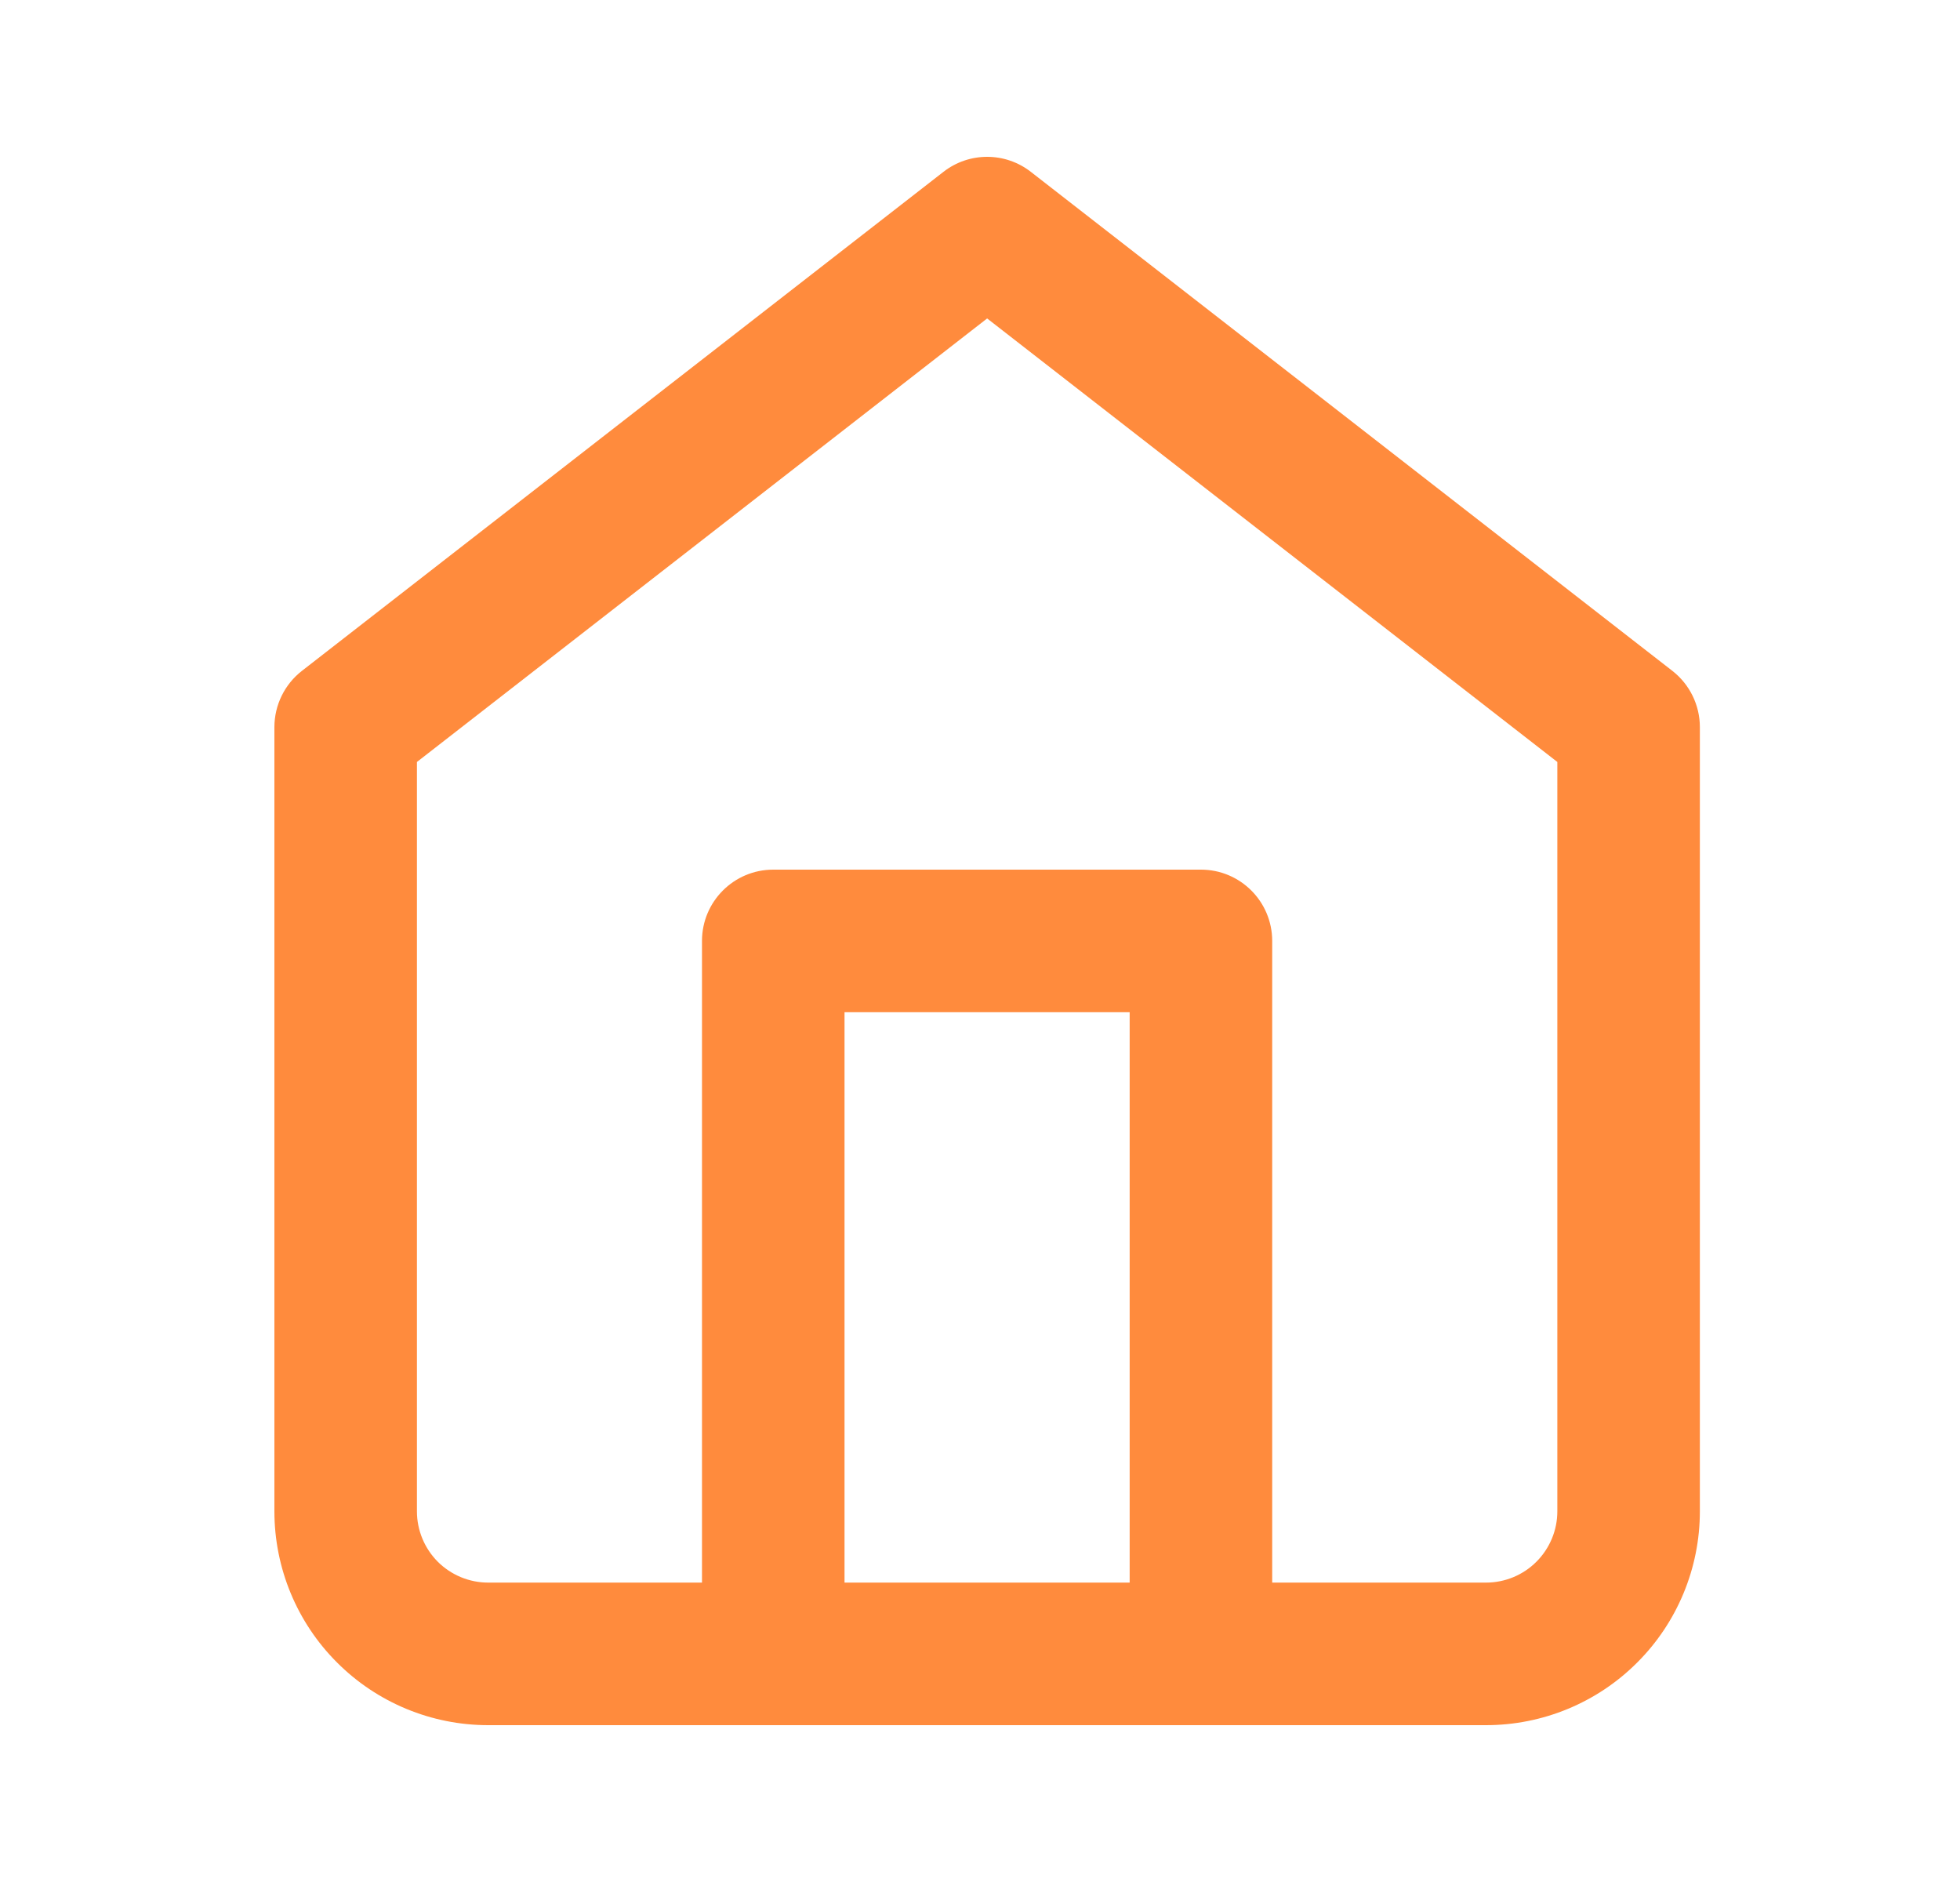
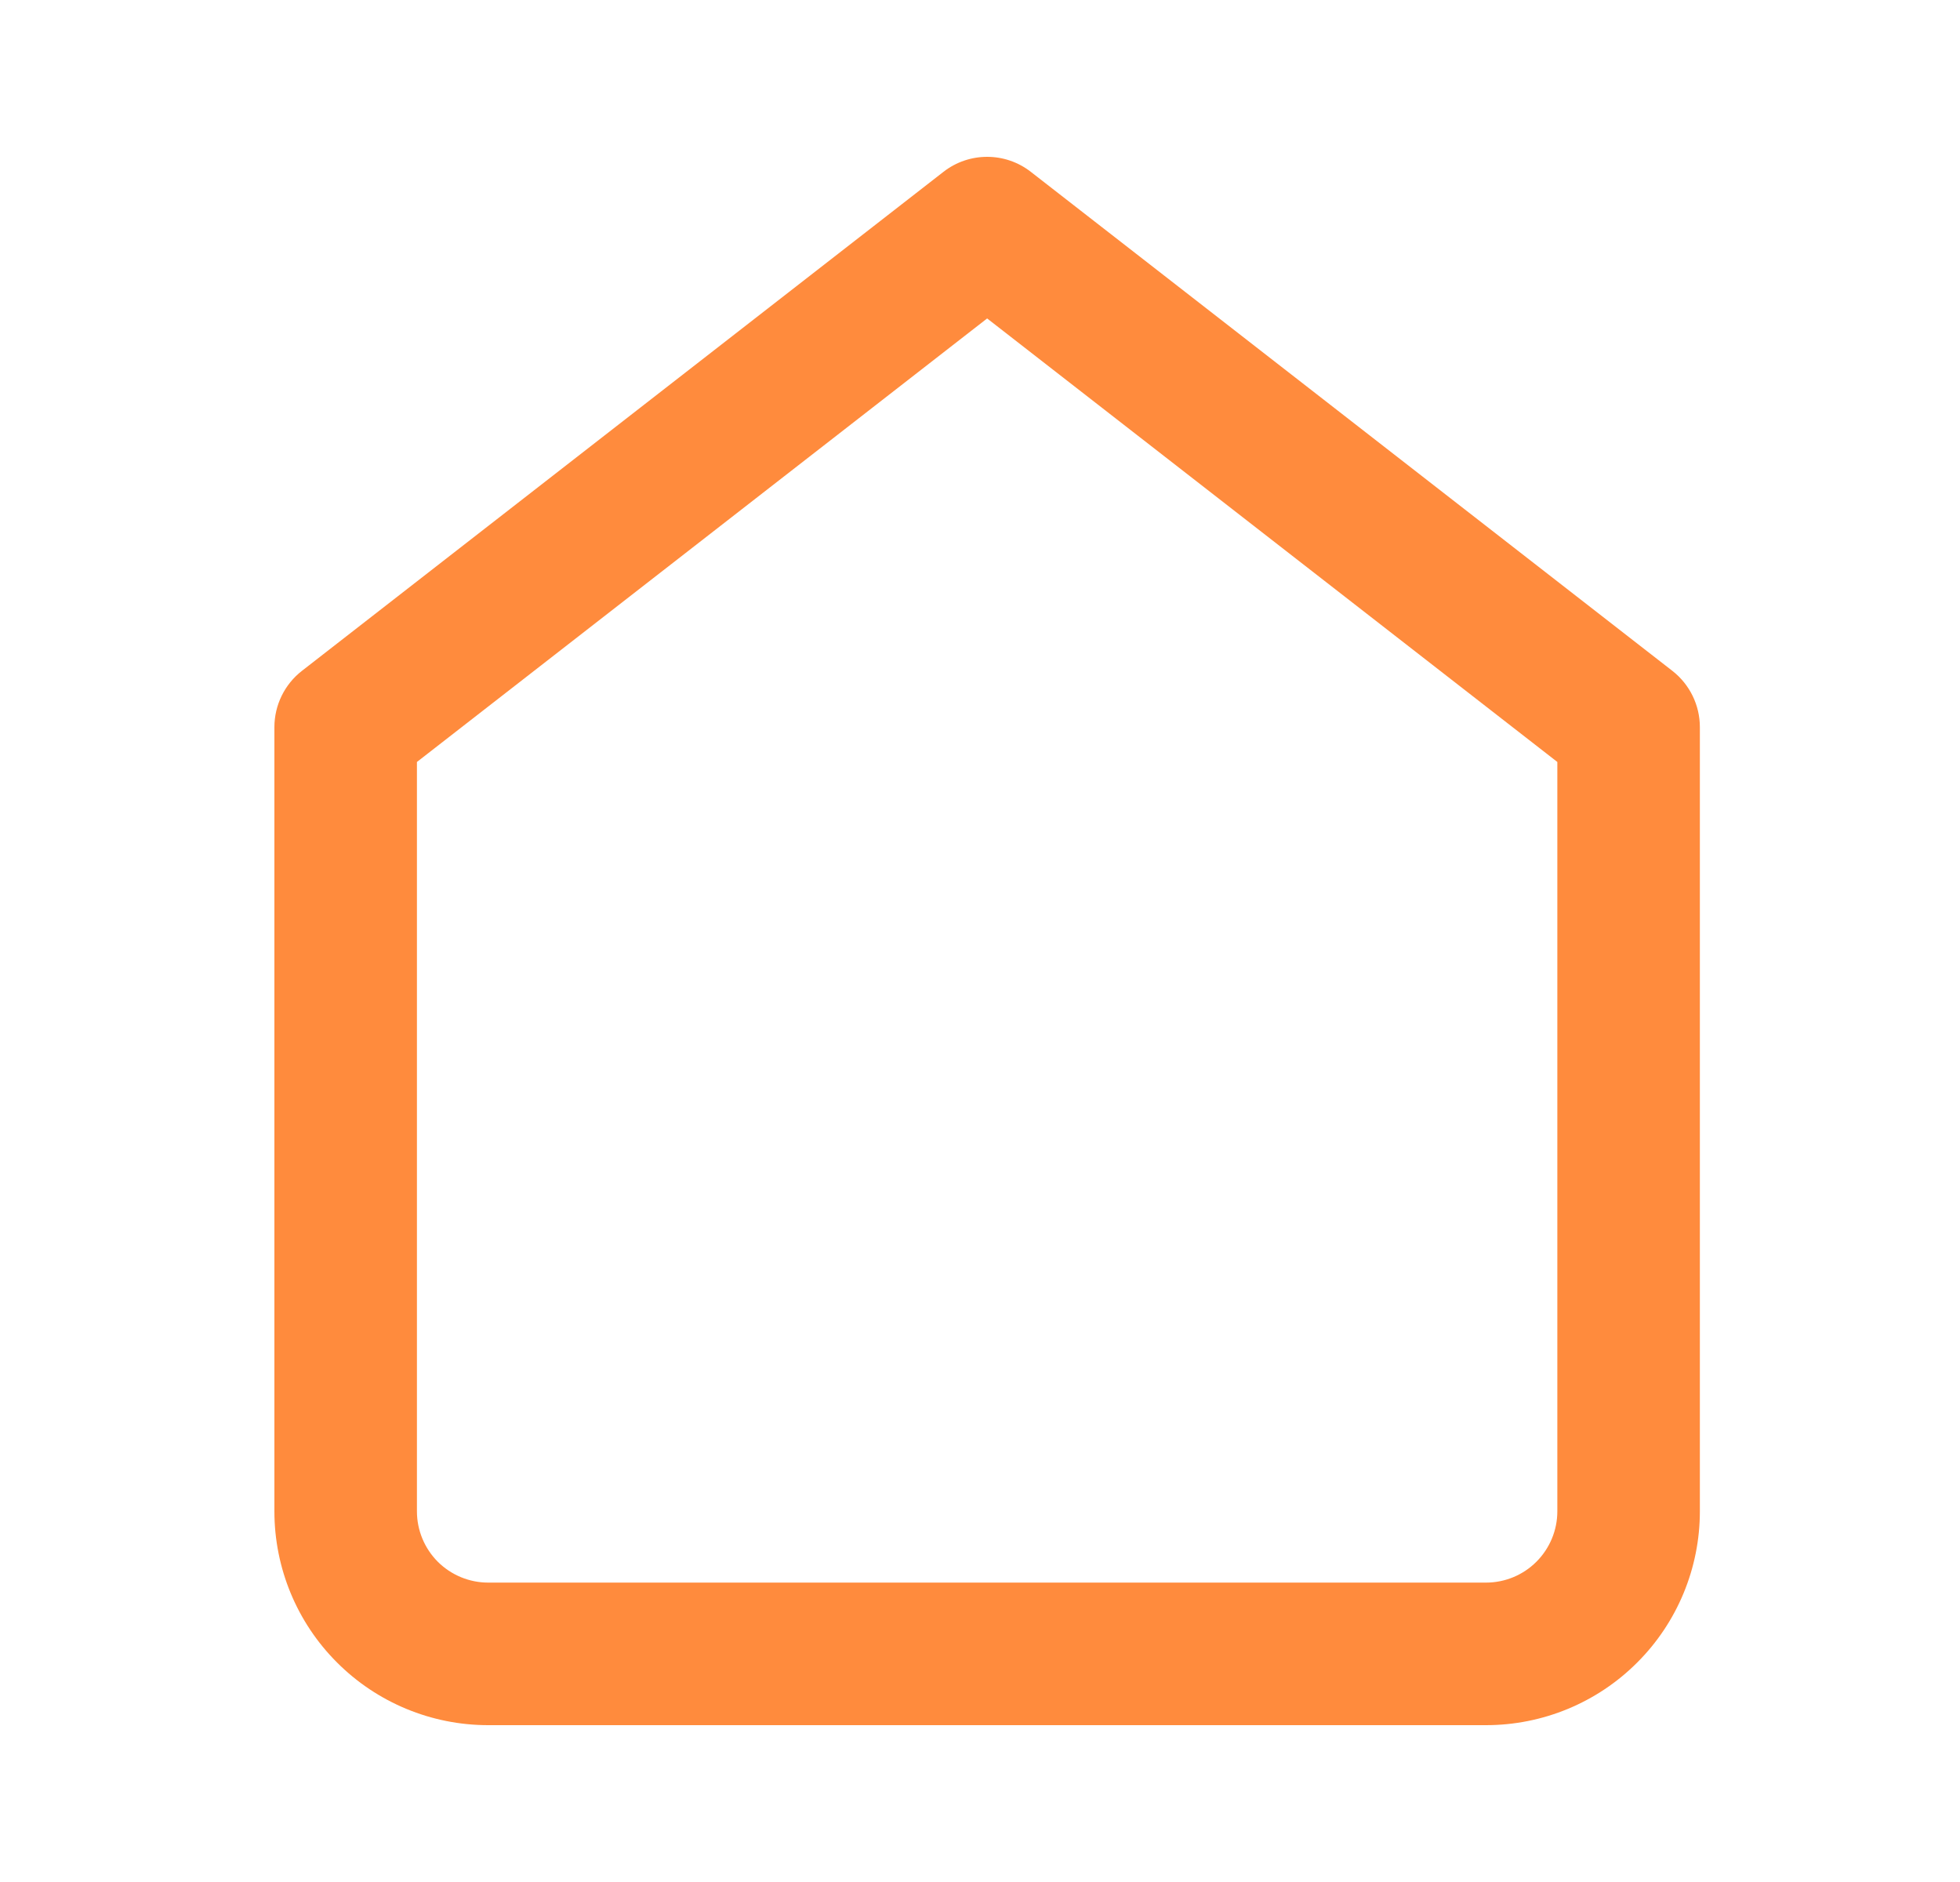
<svg xmlns="http://www.w3.org/2000/svg" width="25" height="24" viewBox="0 0 25 24" fill="none">
  <path fill-rule="evenodd" clip-rule="evenodd" d="M12.033 2.192C12.361 1.936 12.821 1.936 13.149 2.192L21.331 8.555C21.552 8.727 21.682 8.992 21.682 9.273V19.273C21.682 19.996 21.395 20.69 20.883 21.201C20.372 21.713 19.678 22 18.954 22H6.227C5.504 22 4.81 21.713 4.299 21.201C3.787 20.69 3.5 19.996 3.5 19.273V9.273C3.5 8.992 3.63 8.727 3.851 8.555L12.033 2.192ZM5.318 9.717V19.273C5.318 19.514 5.414 19.745 5.584 19.916C5.755 20.086 5.986 20.182 6.227 20.182H18.954C19.196 20.182 19.427 20.086 19.597 19.916C19.768 19.745 19.864 19.514 19.864 19.273V9.717L12.591 4.061L5.318 9.717Z" fill="#FF8B3D" />
-   <path fill-rule="evenodd" clip-rule="evenodd" d="M8.954 11.999C8.954 11.497 9.361 11.09 9.863 11.09H15.318C15.82 11.09 16.227 11.497 16.227 11.999V21.09C16.227 21.592 15.82 21.999 15.318 21.999C14.816 21.999 14.409 21.592 14.409 21.09V12.908H10.772V21.09C10.772 21.592 10.365 21.999 9.863 21.999C9.361 21.999 8.954 21.592 8.954 21.09V11.999Z" fill="#FF8B3D" />
</svg>